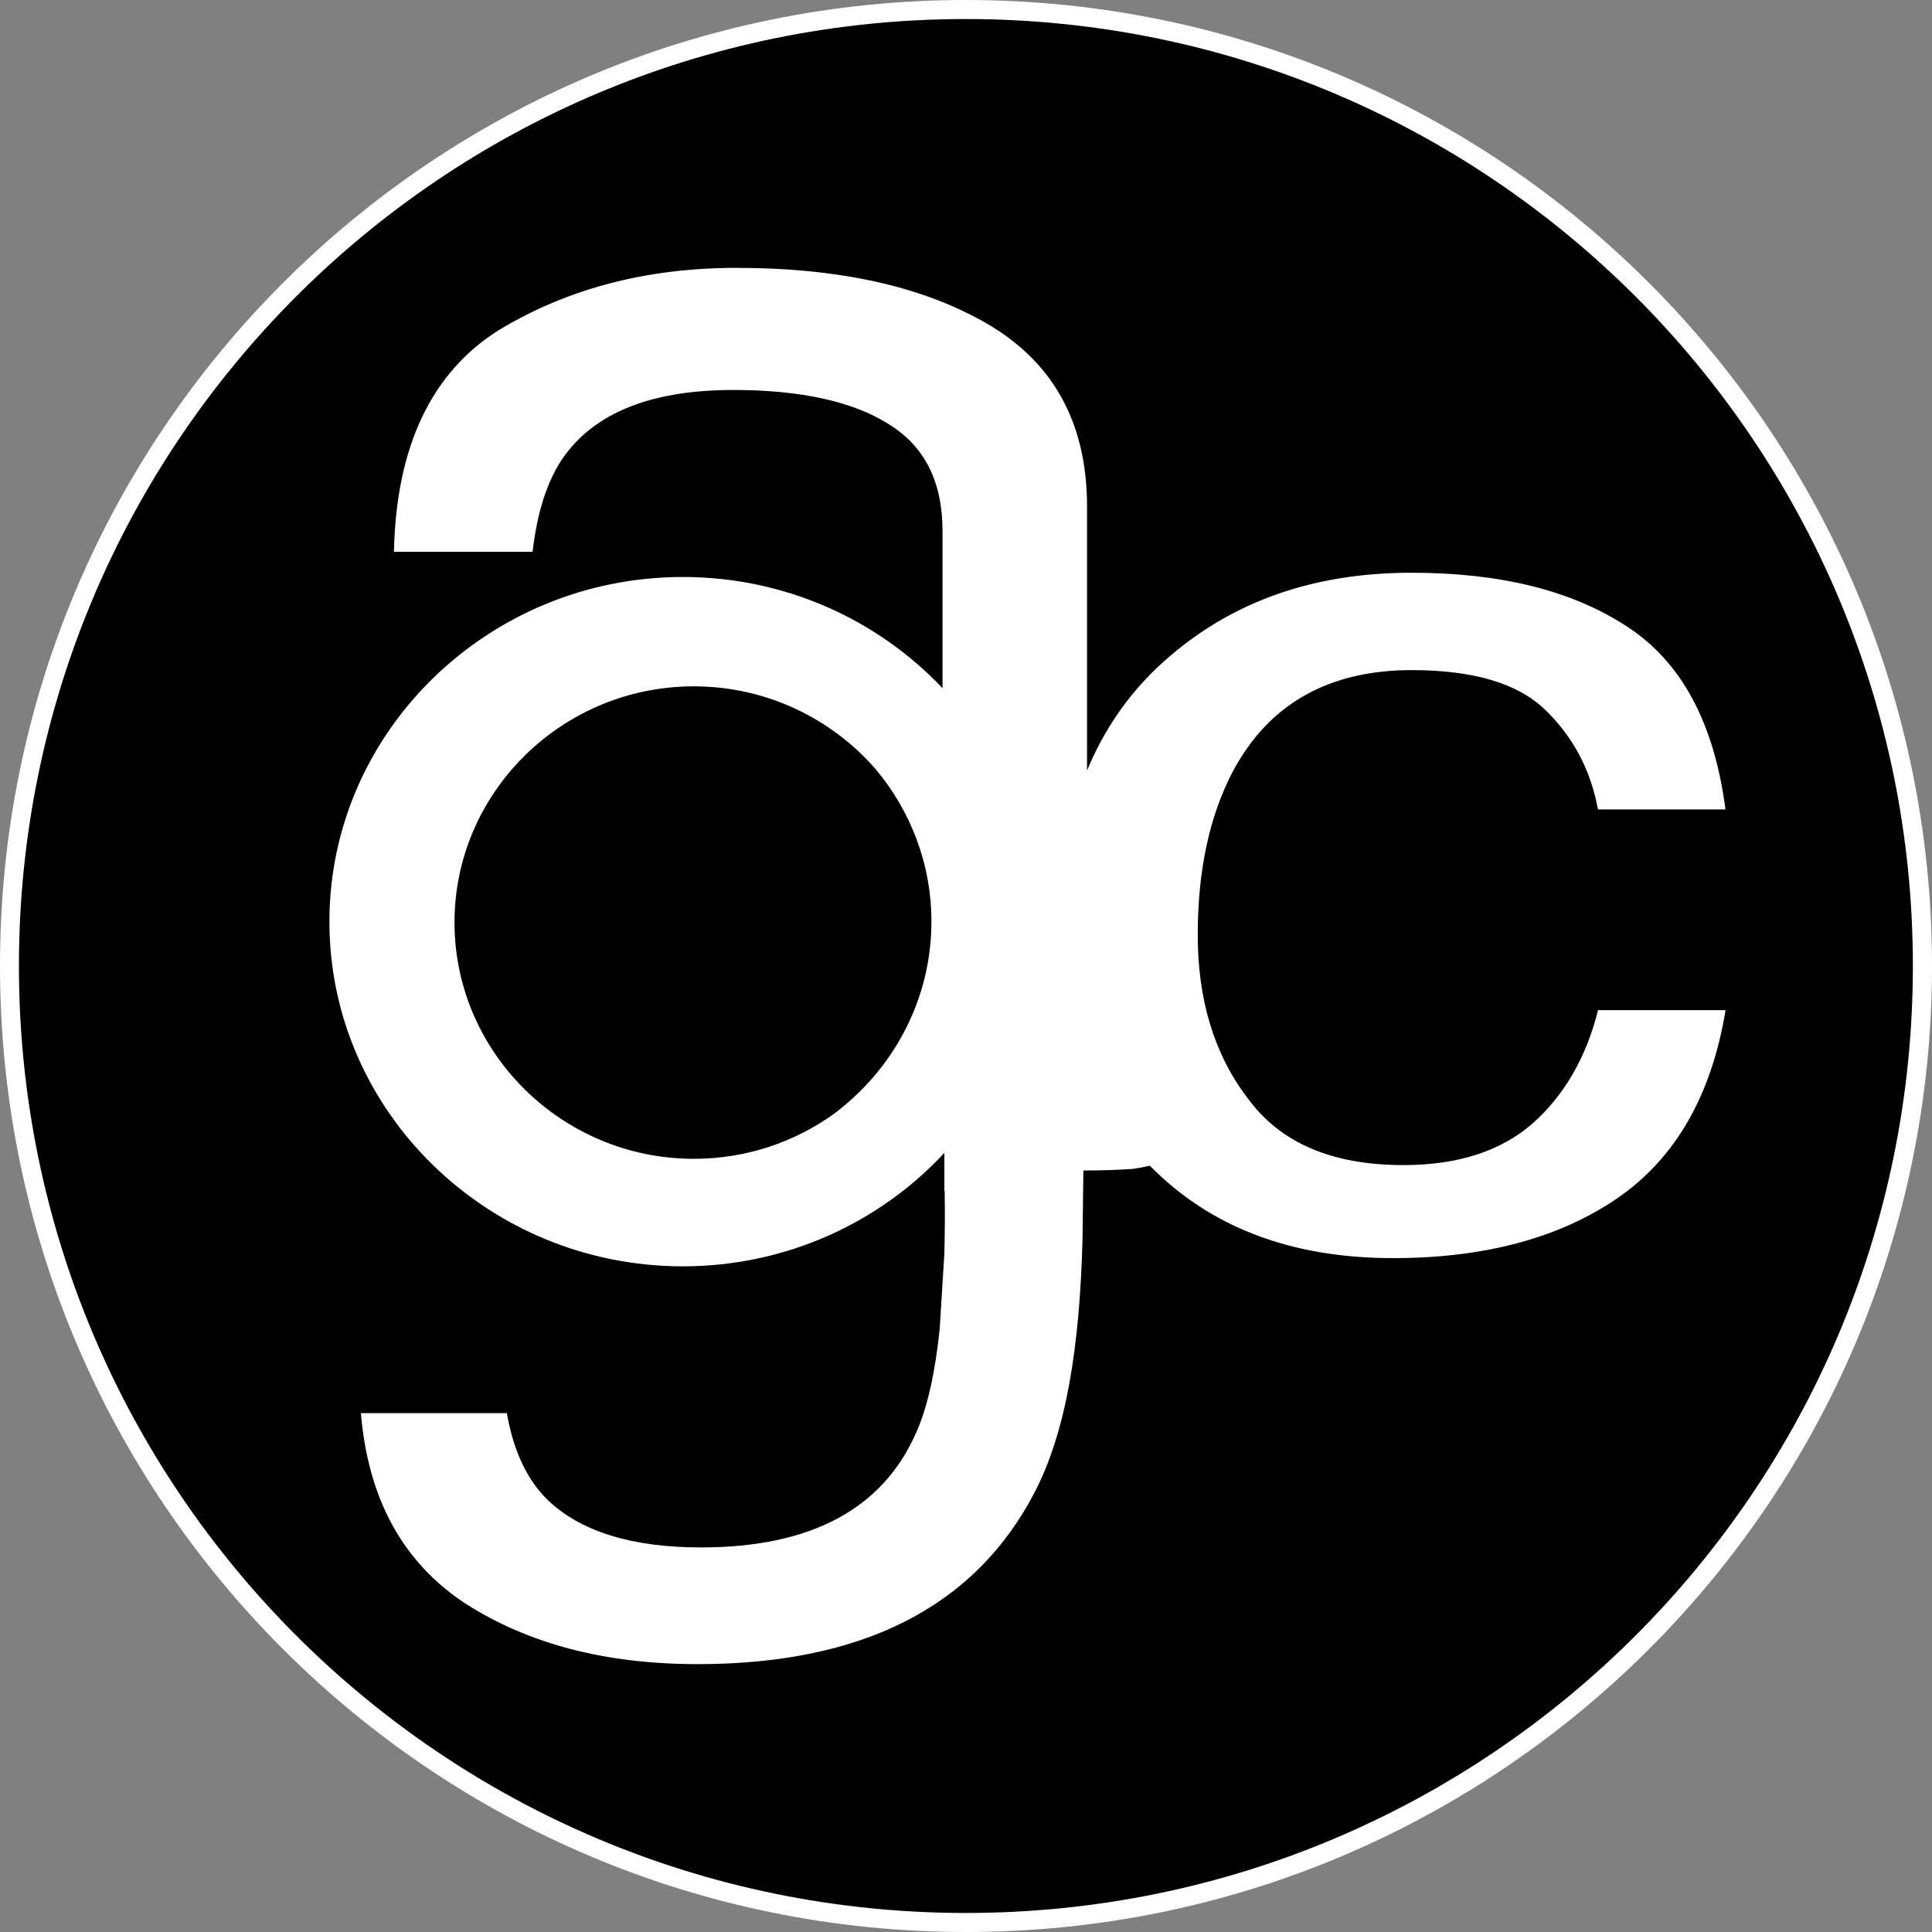
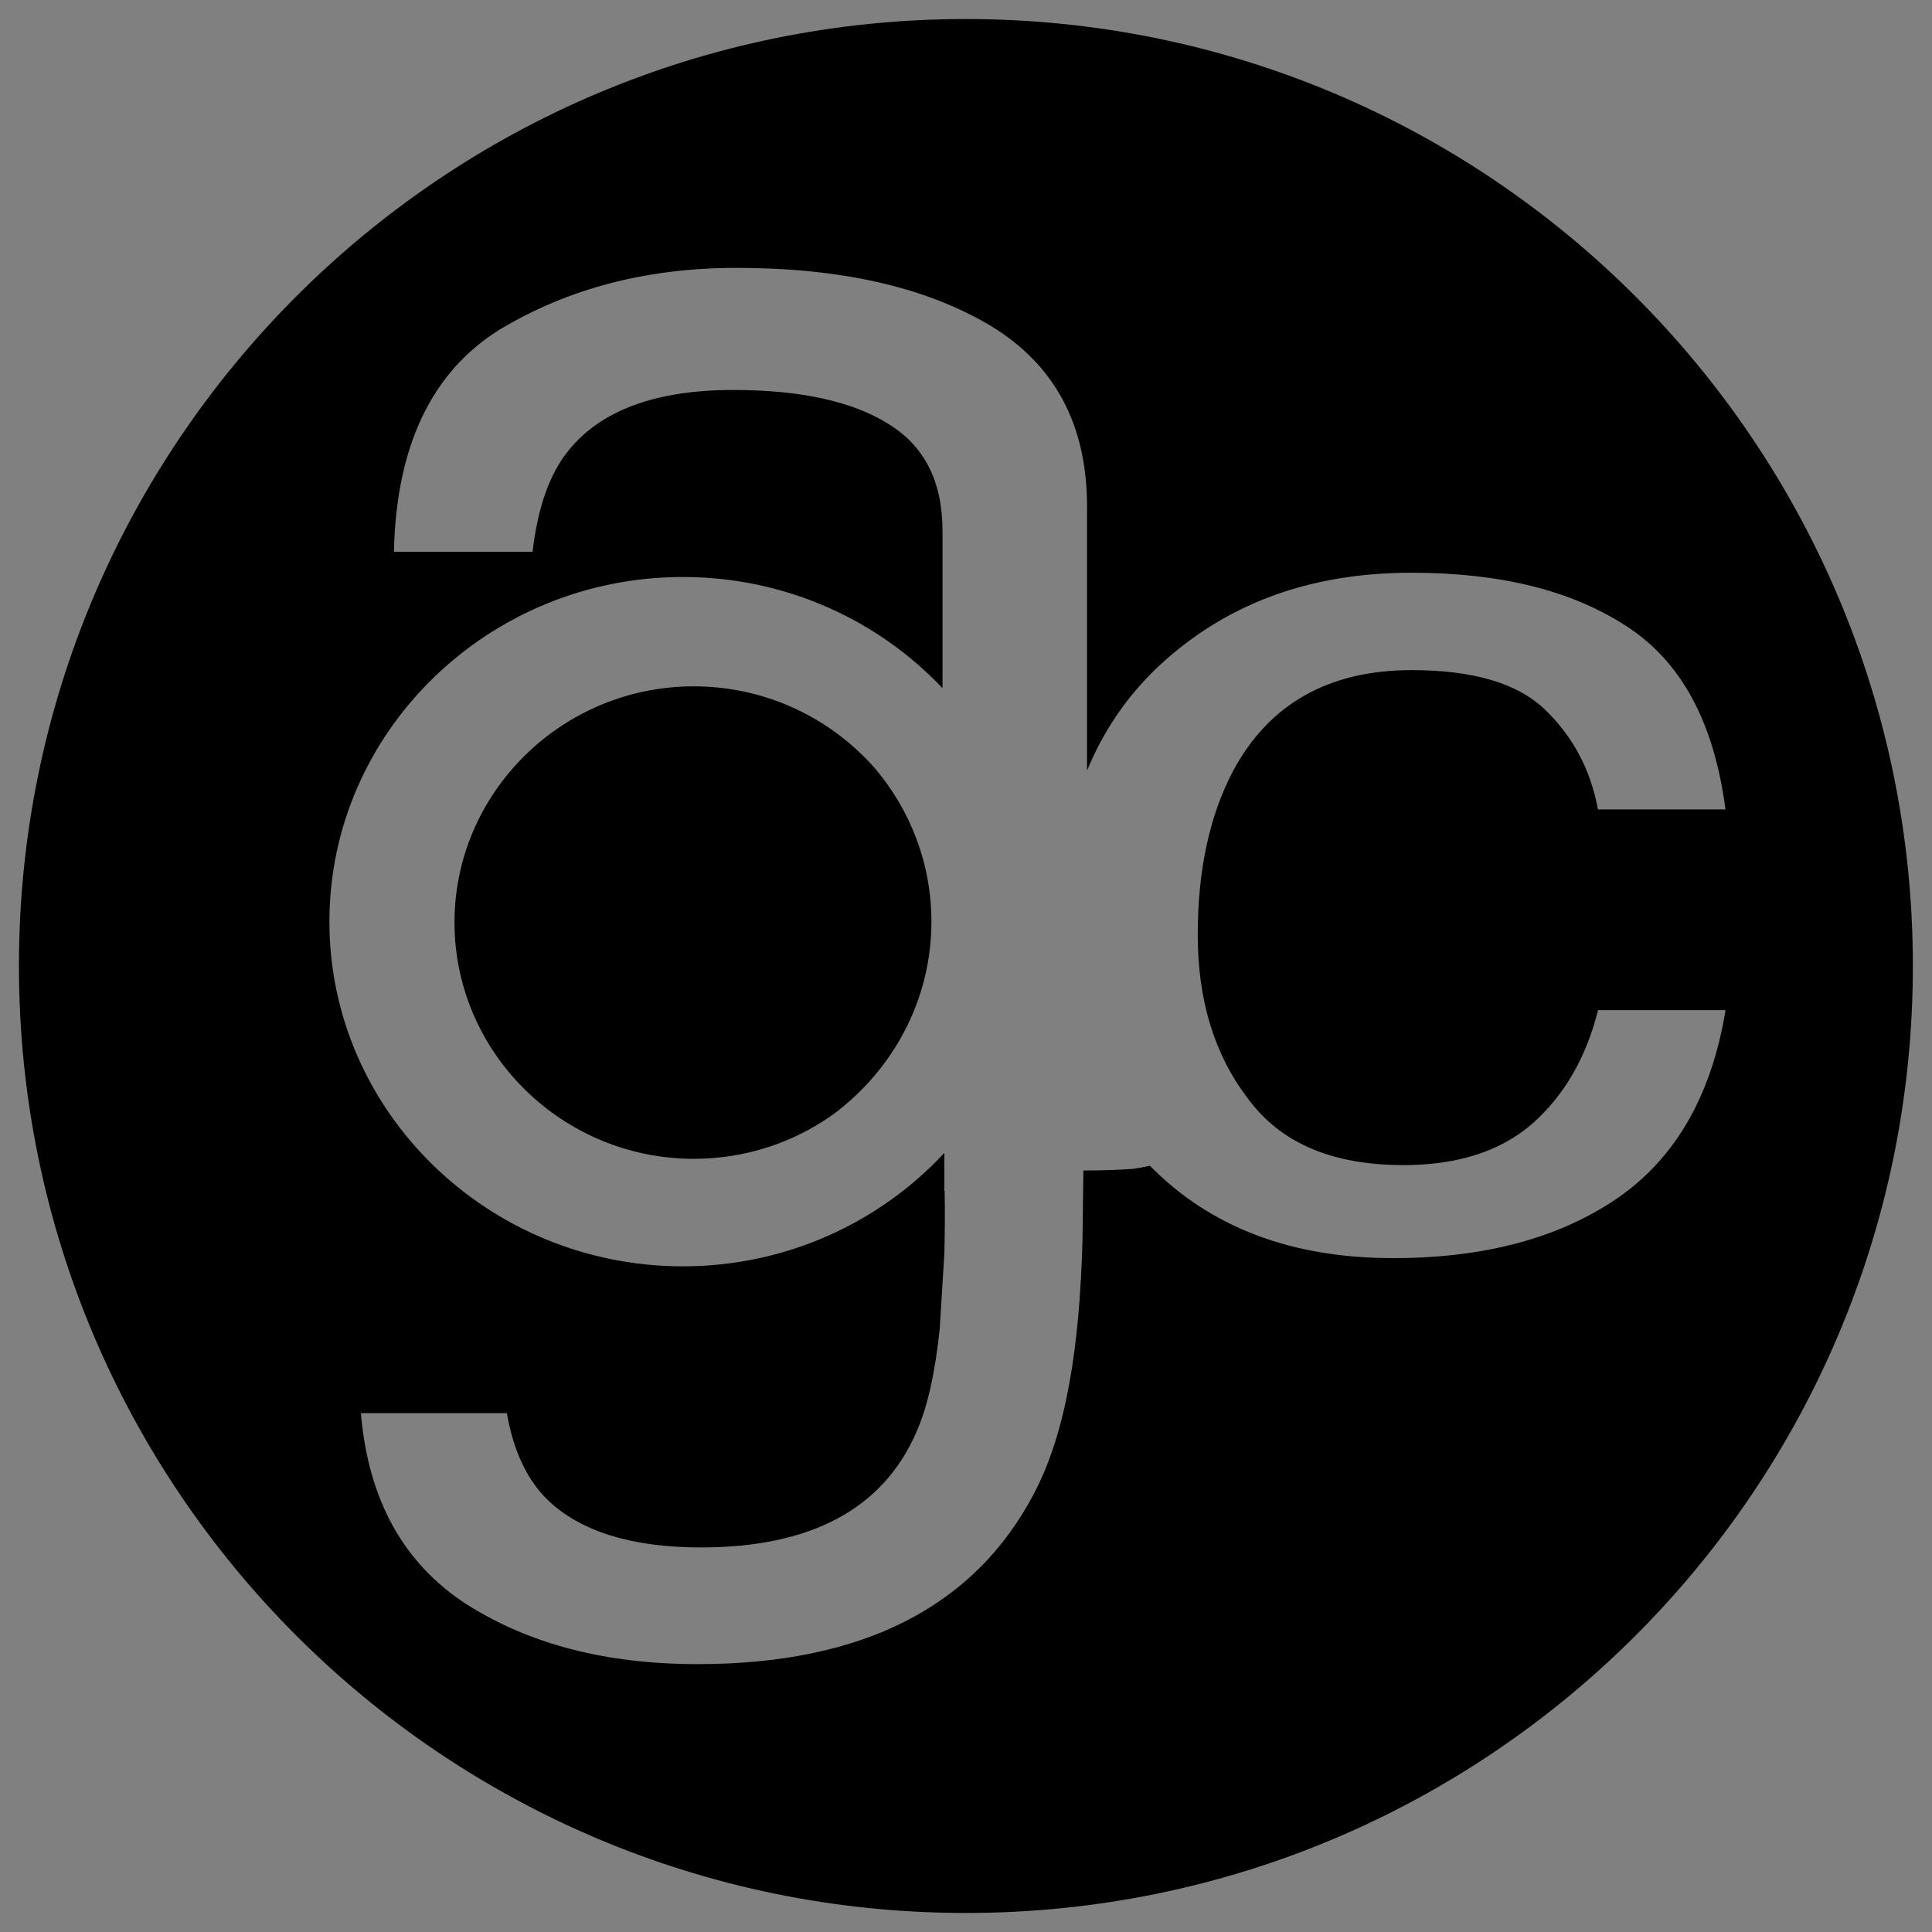
<svg xmlns="http://www.w3.org/2000/svg" version="1.1" id="Layer_1" x="0px" y="0px" viewBox="0 0 200 200" style="enable-background:new 0 0 200 200;" xml:space="preserve">
  <rect x="0" y="0" width="200" height="200" fill="#808080" stroke="none" />
  <style type="text/css"> .st0{fill:#FFFFFF;} </style>
  <g>
-     <path class="st0" d="M100,200c55.22,0,100-44.76,100-100C200,44.78,155.24,0,100,0S0,44.78,0,100S44.76,200,100,200" />
    <path d="M1.96,100c0,54.14,43.89,98.03,98.03,98.03s98.03-43.89,98.03-98.03S154.12,1.97,99.98,1.97 C45.84,1.97,1.96,45.86,1.96,100 M51.69,34.14c7.11-4.28,15.26-6.41,24.55-6.41c10.78,0,19.54,1.96,26.3,5.99 c6.65,4.02,9.99,10.25,9.99,18.72v27.33c1.69-4.1,4.12-7.67,7.27-10.67c6.95-6.55,15.67-9.81,26.32-9.81 c9.12,0,16.52,1.8,22.23,5.52c5.71,3.67,9.1,10.01,10.27,18.98h-13.2c-0.77-4.17-2.62-7.56-5.47-10.32 c-2.86-2.76-7.49-4.1-13.81-4.1c-8.64,0-14.81,3.53-18.53,10.51c-2.39,4.56-3.62,10.2-3.62,16.87c0,6.74,1.69,12.38,5.17,16.94 c3.39,4.63,8.71,6.92,16.14,6.92c5.55,0,10.02-1.41,13.34-4.3c3.25-2.88,5.55-6.79,6.79-11.74h13.2 c-1.47,8.91-5.24,15.39-11.26,19.51c-6.03,4.1-13.73,6.16-23.16,6.16c-10.55,0-18.93-3.2-25.18-9.57 c-0.66,0.16-1.26,0.26-1.73,0.33c-1.22,0.09-2.97,0.17-5.15,0.17l-0.09,7.2c-0.3,11.07-1.68,19.84-4.98,26.16 c-6.16,11.82-17.81,17.74-34.86,17.74c-9.54,0-17.46-2.08-23.98-6.23c-6.5-4.24-10.13-10.83-10.88-19.75h15.11 c0.68,3.93,2.11,6.92,4.23,8.99c3.39,3.25,8.7,4.91,15.87,4.91c11.39,0,18.83-4,22.28-11.91c1.14-2.53,1.96-6.15,2.44-10.83 l-0.02,0.24l0.49-7.93c0.05-2.03,0.07-4.19,0.03-6.48c0,0.02-0.02,0.03-0.03,0.03v-3.96c-6.69,7.2-16.36,11.74-27.07,11.74 c-20.15,0-36.59-16.01-36.59-35.68c0-19.65,16.43-35.68,36.59-35.68c10.62,0,20.19,4.44,26.88,11.51V54.99 c0-5.13-1.85-8.8-5.61-11.11c-3.68-2.31-9.03-3.51-16.05-3.51c-8.07,0-13.76,2.13-17.1,6.32c-1.92,2.39-3.14,5.82-3.68,10.43H40.78 C41.01,46.19,44.69,38.51,51.69,34.14 M47.05,95.49c0,13.48,11.14,24.47,24.78,24.47c5.38,0,10.37-1.71,14.44-4.61 c6.16-4.59,10.15-11.82,10.15-19.94c0-5.99-2.17-11.51-5.8-15.82c-4.56-5.22-11.3-8.54-18.79-8.54 C58.19,71.04,47.05,82.03,47.05,95.49" />
  </g>
  <g> </g>
  <g> </g>
  <g> </g>
  <g> </g>
  <g> </g>
  <g> </g>
  <g> </g>
  <g> </g>
  <g> </g>
  <g> </g>
  <g> </g>
  <g> </g>
  <g> </g>
  <g> </g>
  <g> </g>
</svg>